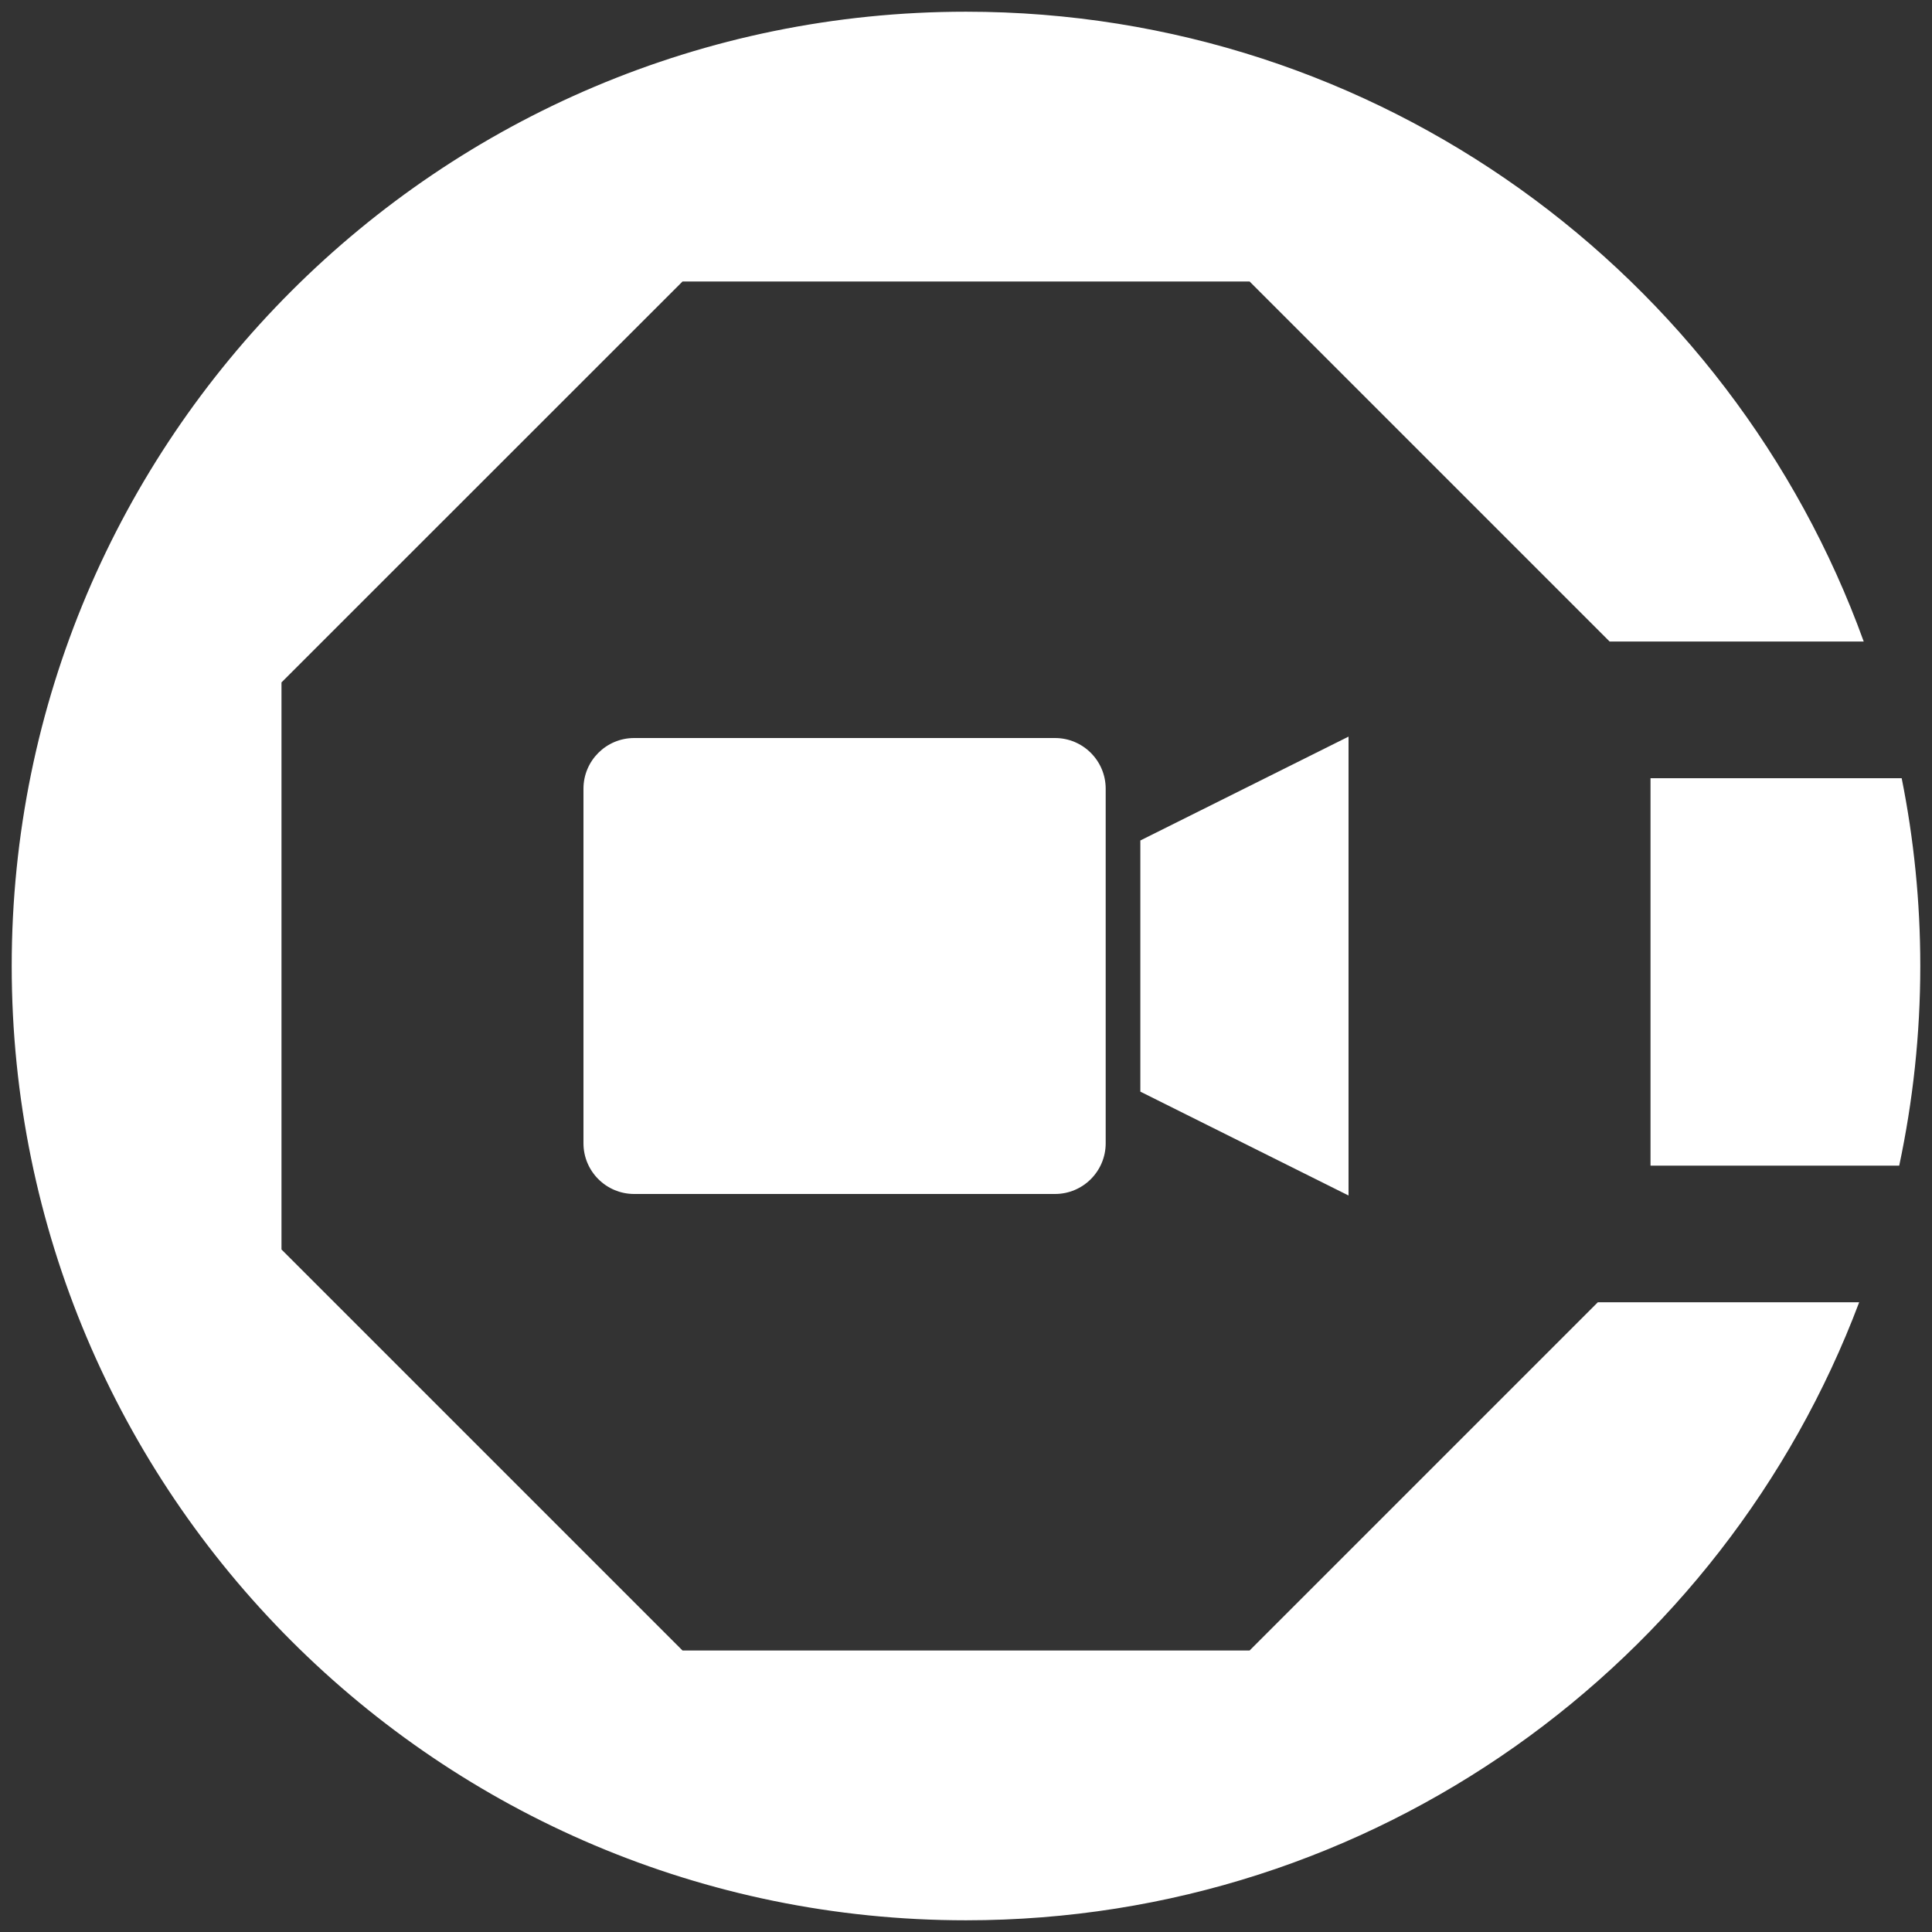
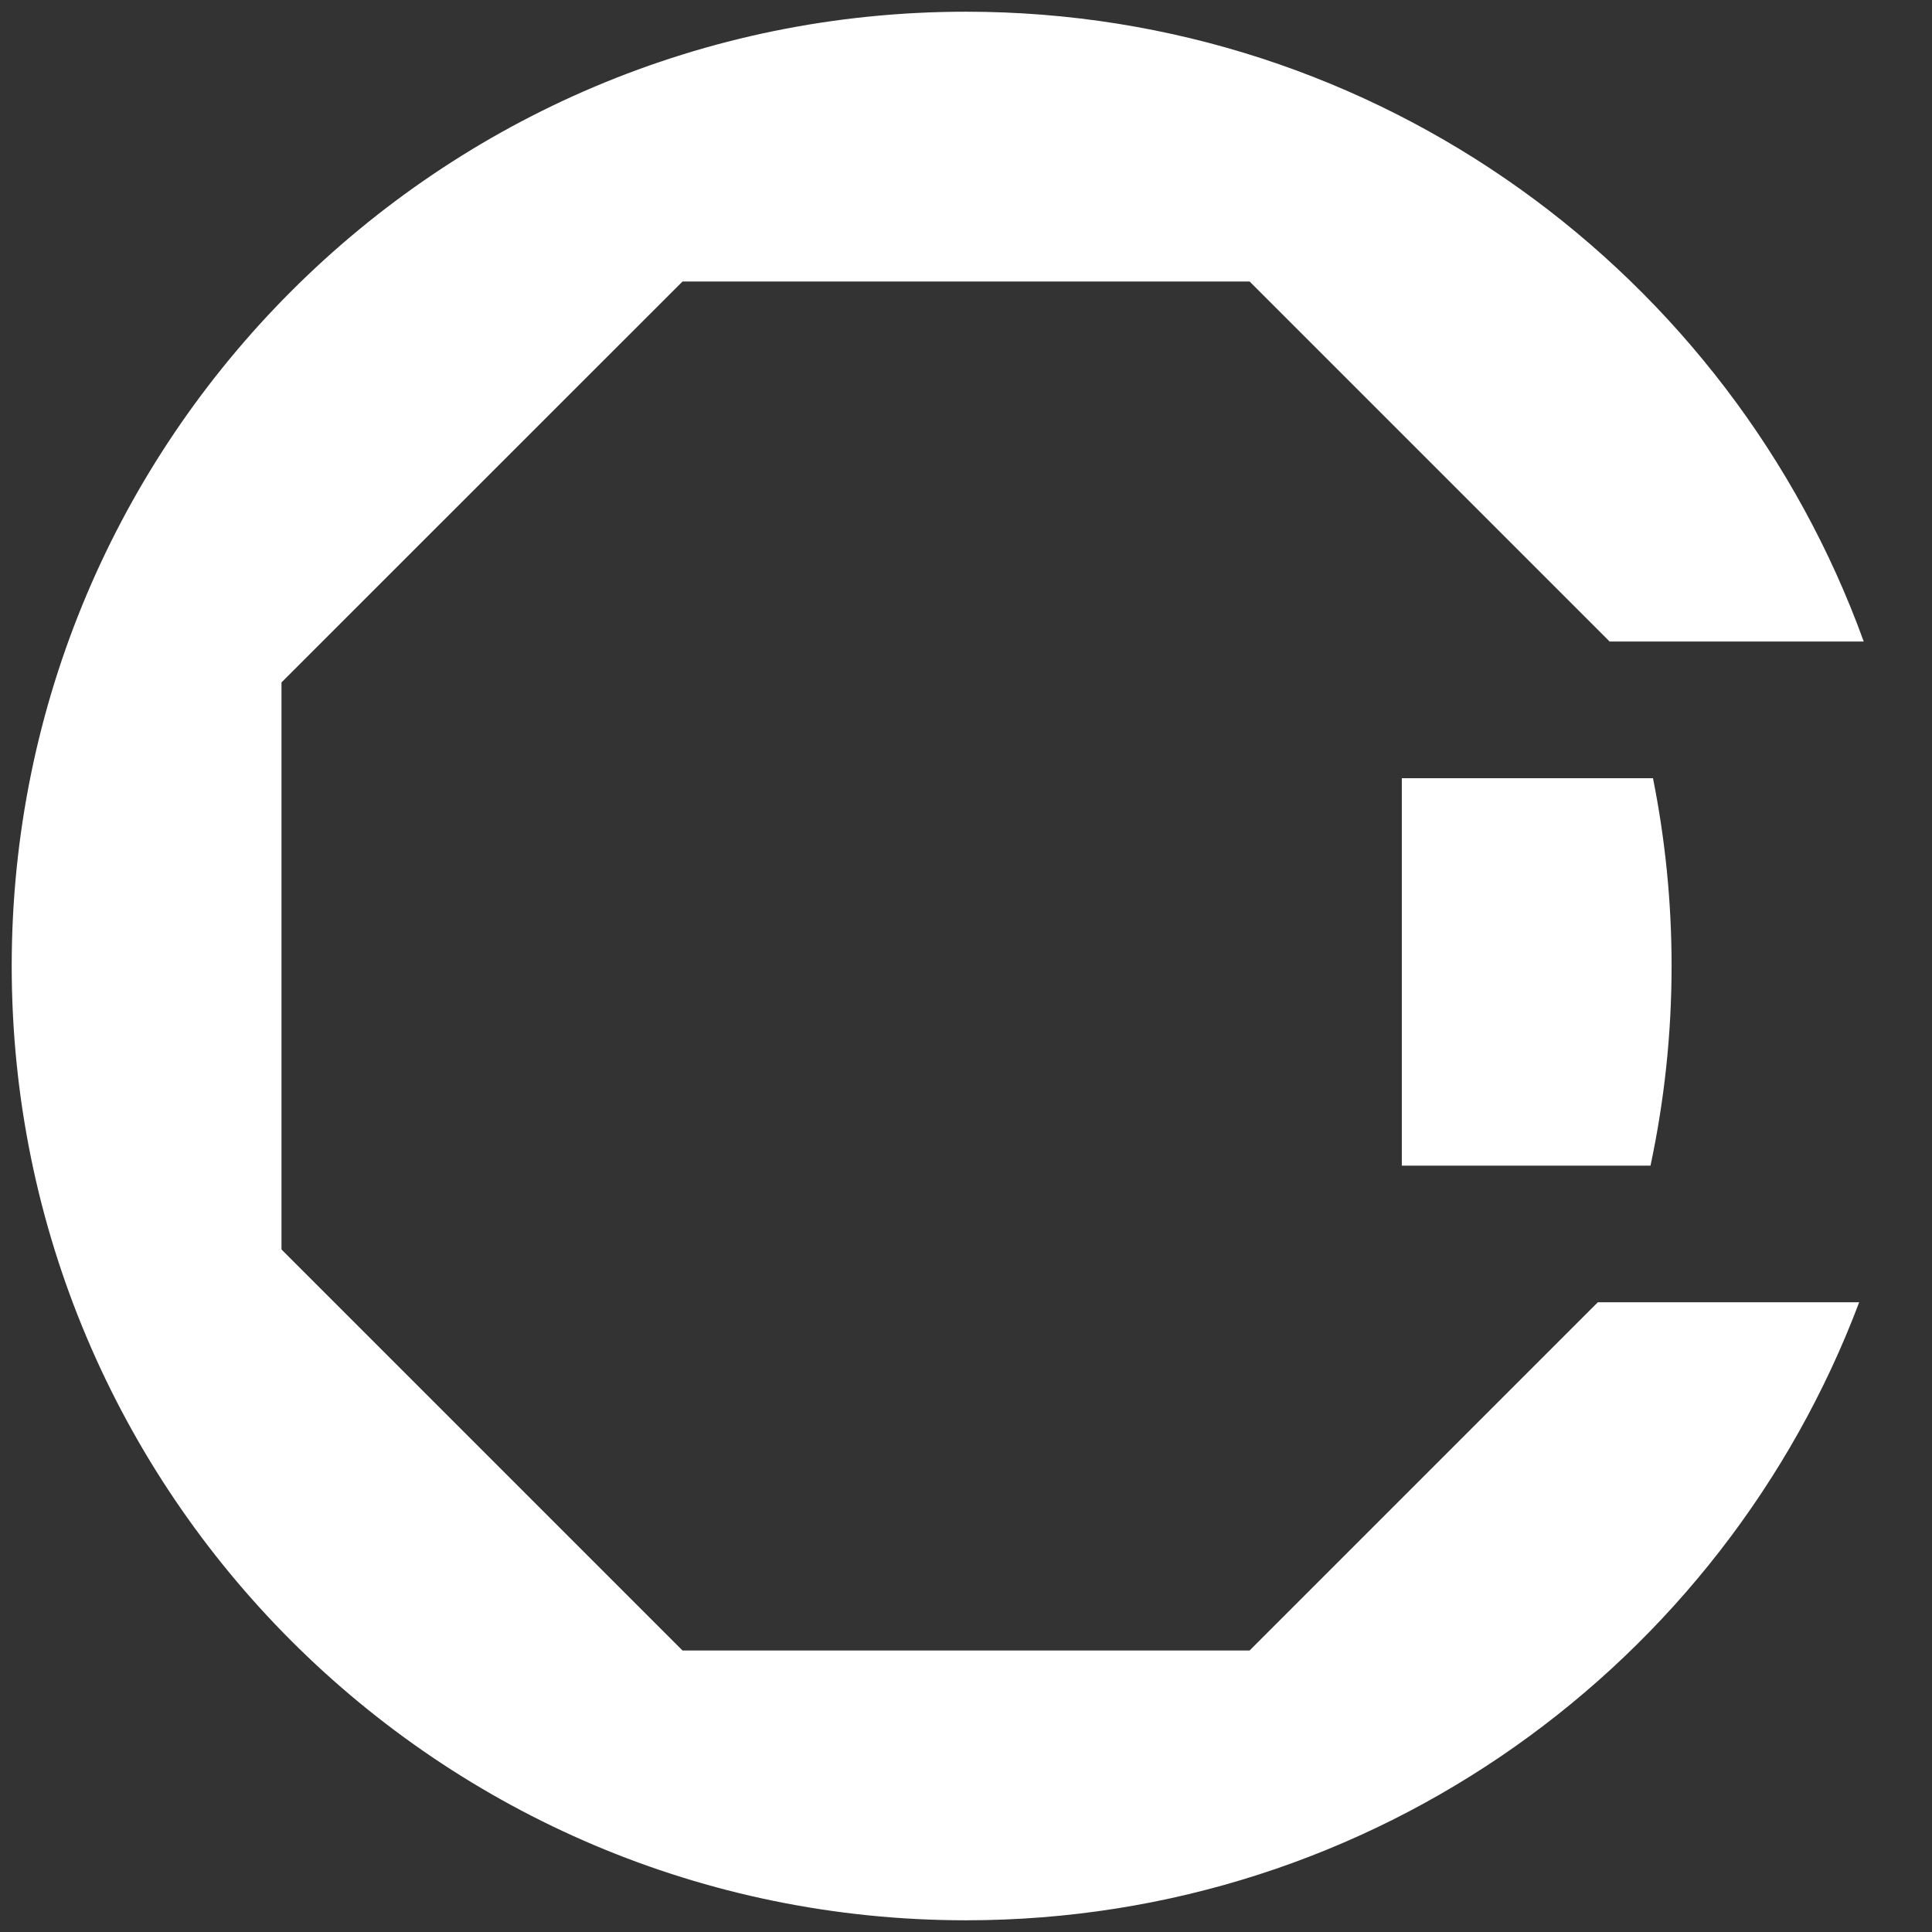
<svg xmlns="http://www.w3.org/2000/svg" id="Layer_1" viewBox="0 0 165 165">
  <rect x="0" y="0" width="165" height="165" fill="#333333" stroke="none" />
  <defs>
    <style>.cls-1{fill:#fff;stroke-width:0px;}</style>
  </defs>
  <path class="cls-1" d="m136.46,111.22l-29.74,29.74h-48.43l-34.25-34.25v-48.43L58.29,24.04h48.43l30.75,30.75h21.7C147.82,23.42,117.78,1,82.5,1,37.49,1,1,37.49,1,82.5s36.49,81.5,81.5,81.5c34.9,0,64.66-21.94,76.28-52.78h-22.32Z" />
-   <path class="cls-1" d="m140.96,99.55h21.24c1.17-5.5,1.8-11.2,1.8-17.05,0-5.49-.55-10.85-1.59-16.04h-21.45v33.09Z" />
-   <path class="cls-1" d="m94.43,97.64c0,2.39-1.94,4.33-4.33,4.33h-35.94c-2.39,0-4.33-1.94-4.33-4.33v-30.28c0-2.39,1.94-4.33,4.33-4.33h35.94c2.39,0,4.33,1.94,4.33,4.33v30.28Zm20.74,4.46l-17.78-8.87v-21.45l17.78-8.87v39.2Z" />
+   <path class="cls-1" d="m140.96,99.55c1.17-5.5,1.8-11.2,1.8-17.05,0-5.49-.55-10.85-1.59-16.04h-21.45v33.09Z" />
</svg>